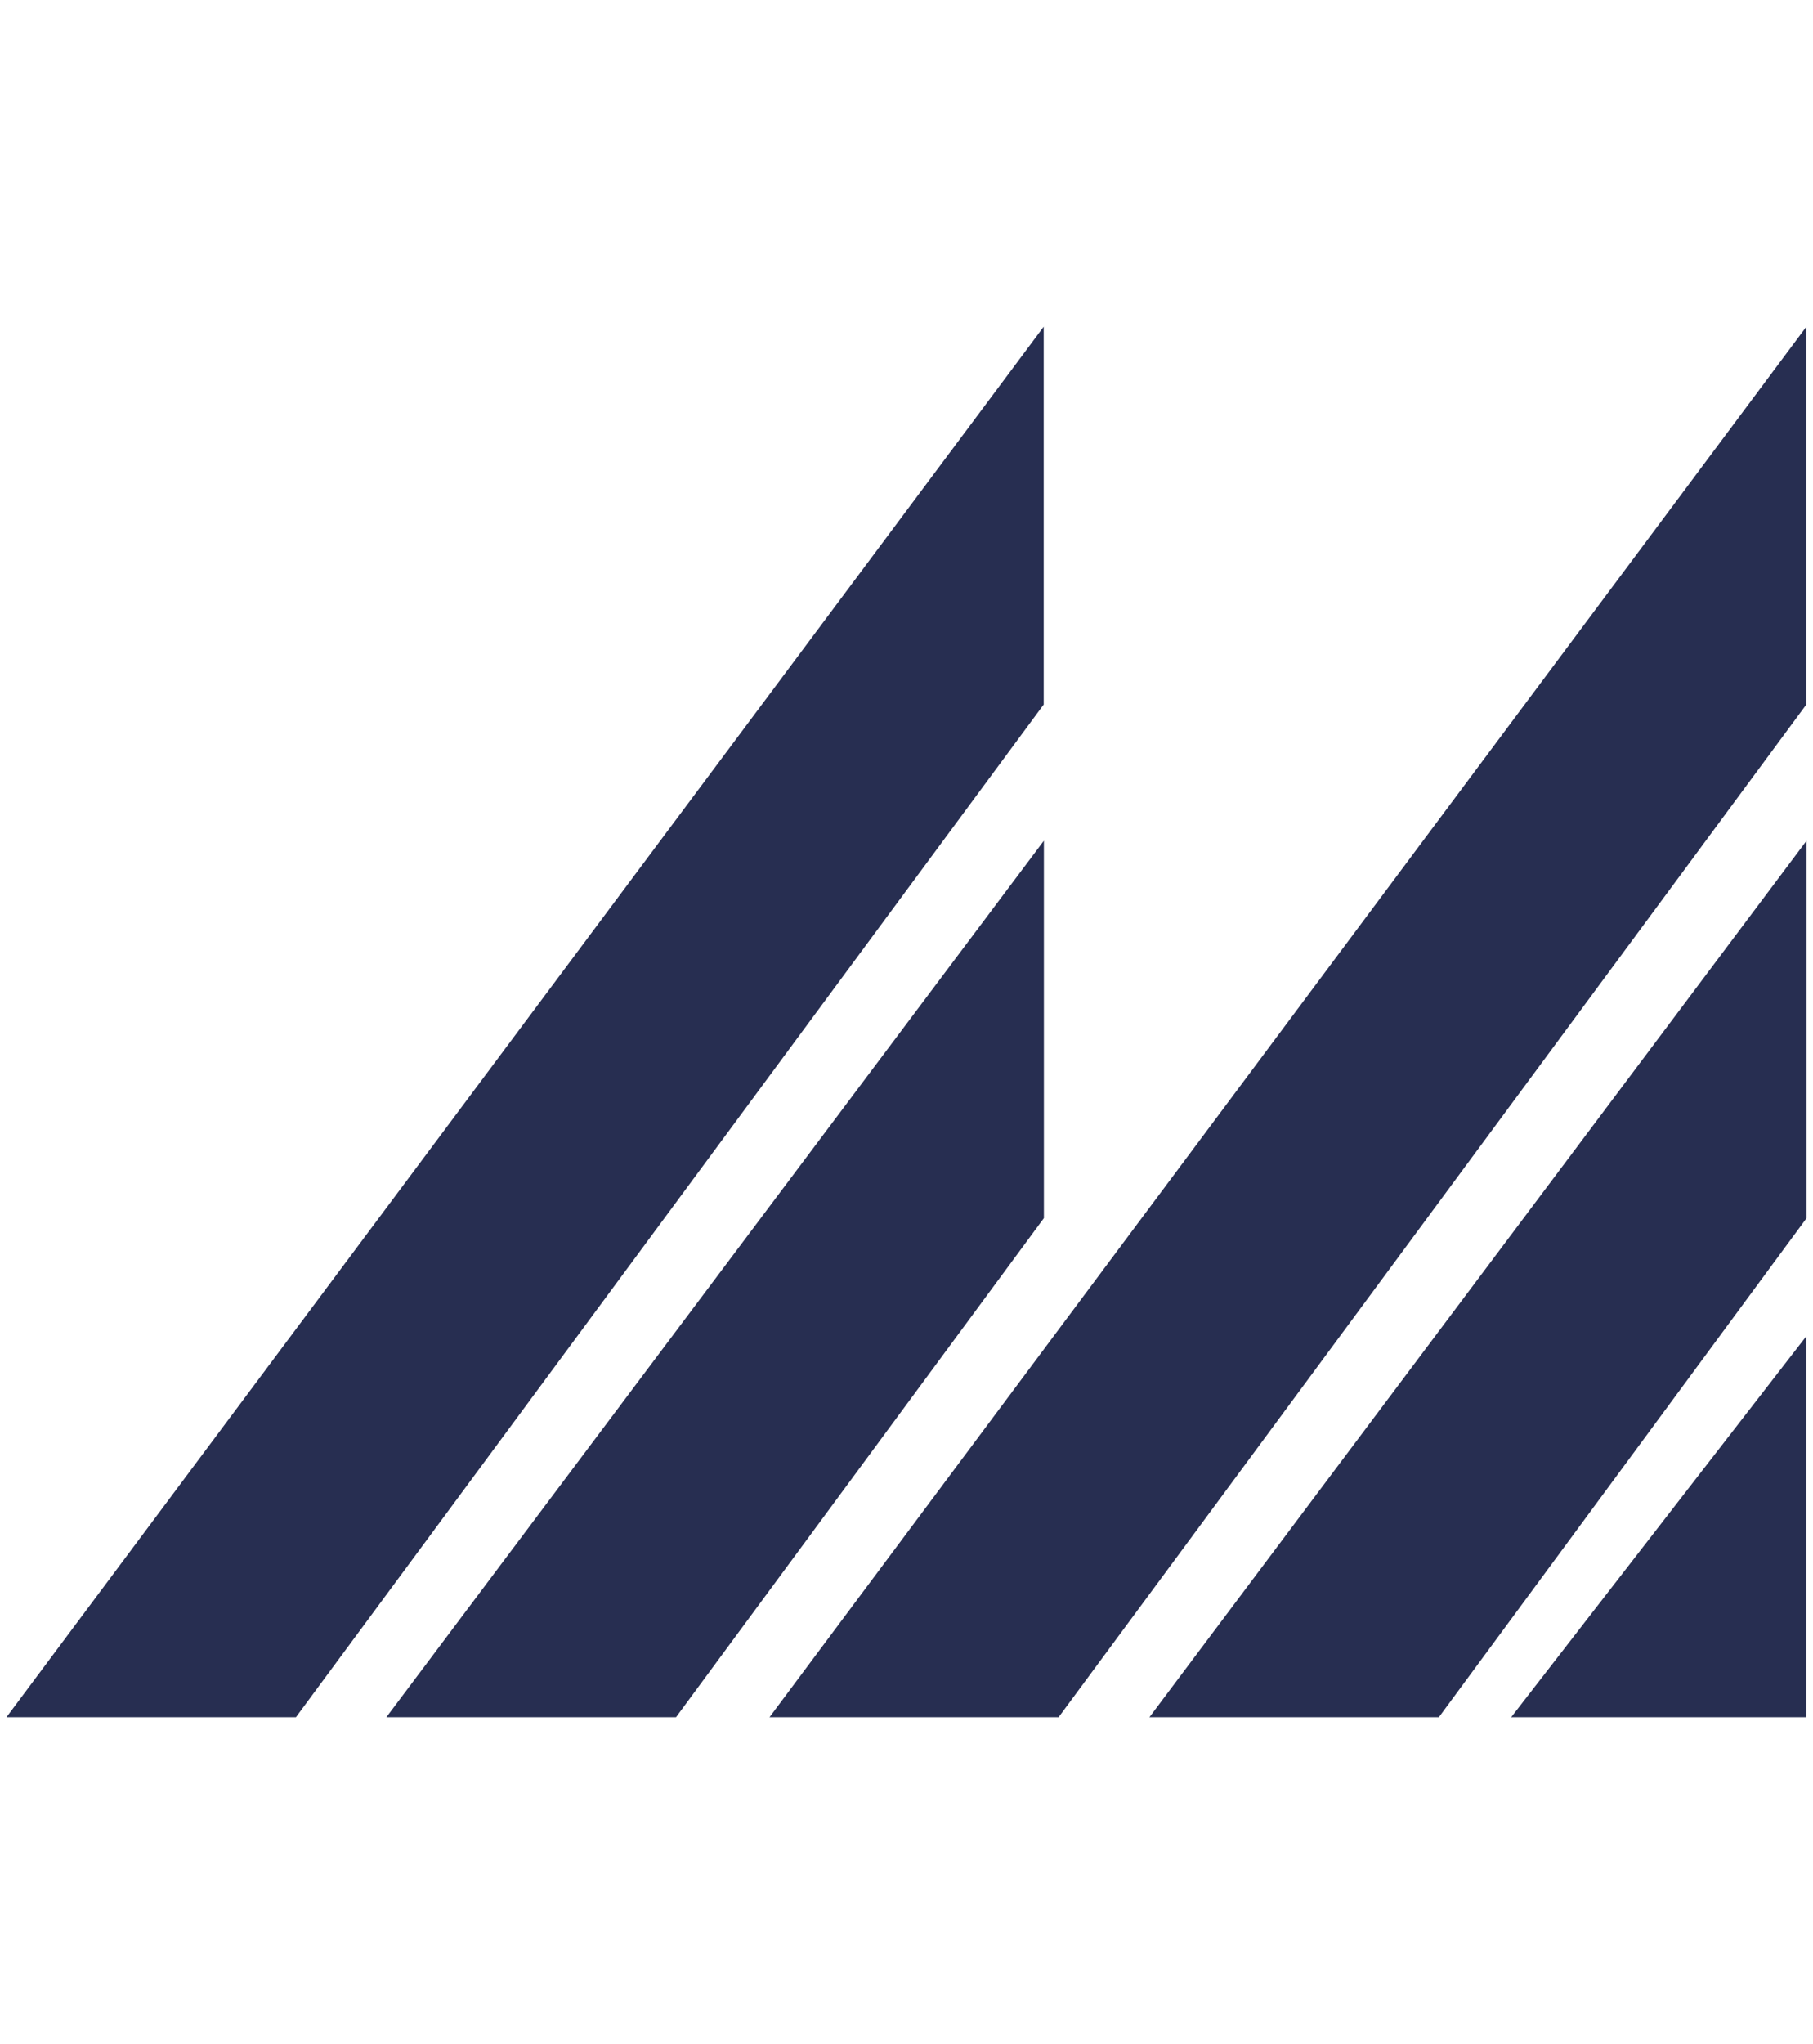
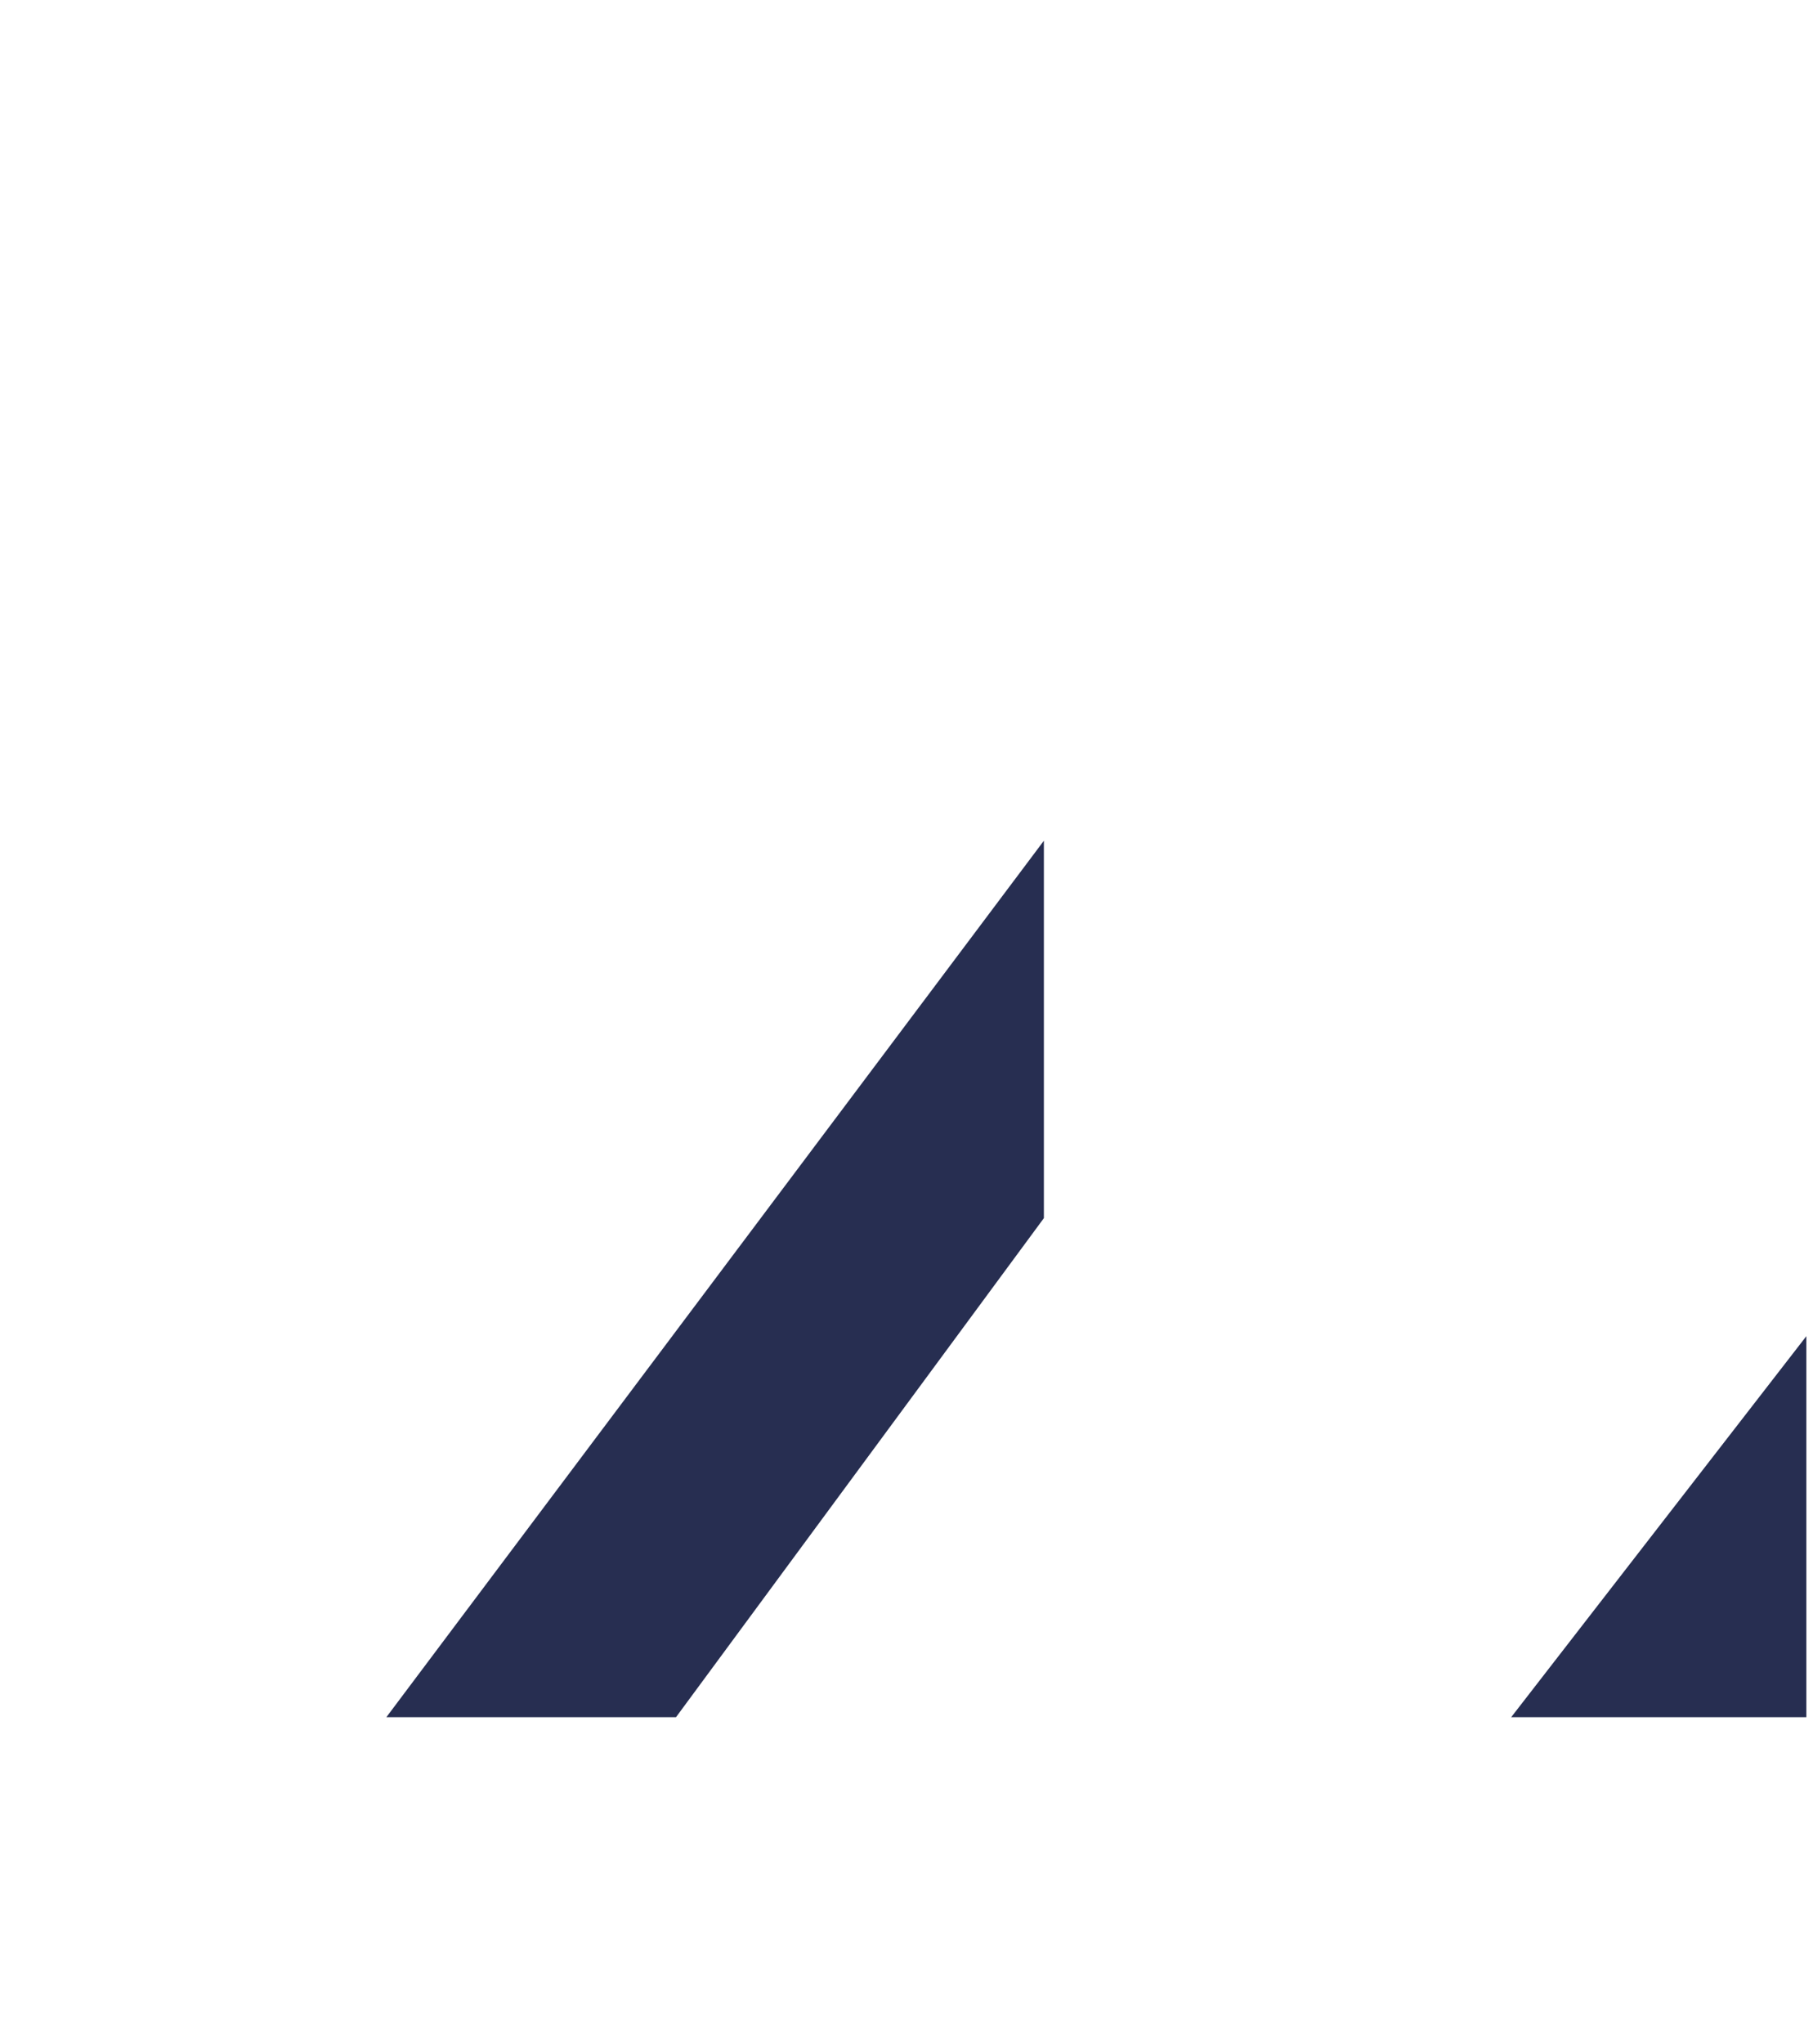
<svg xmlns="http://www.w3.org/2000/svg" width="71" height="80" viewBox="0 0 71 80" fill="none">
-   <path d="M56.348 67.212H45.013L70.748 32.906V47.678L56.348 67.212Z" fill="#272E51" />
  <path d="M70.74 67.212H59.18L70.74 52.298V67.212Z" fill="#272E51" />
-   <path d="M30.135 67.212H41.456L70.74 27.575V12.788L30.135 67.212Z" fill="#272E51" />
  <path d="M26.473 67.212H15.13L40.88 32.906V47.678L26.473 67.212Z" fill="#272E51" />
-   <path d="M0.252 67.212H11.588L40.873 27.575V12.788L0.252 67.212Z" fill="#272E51" />
</svg>